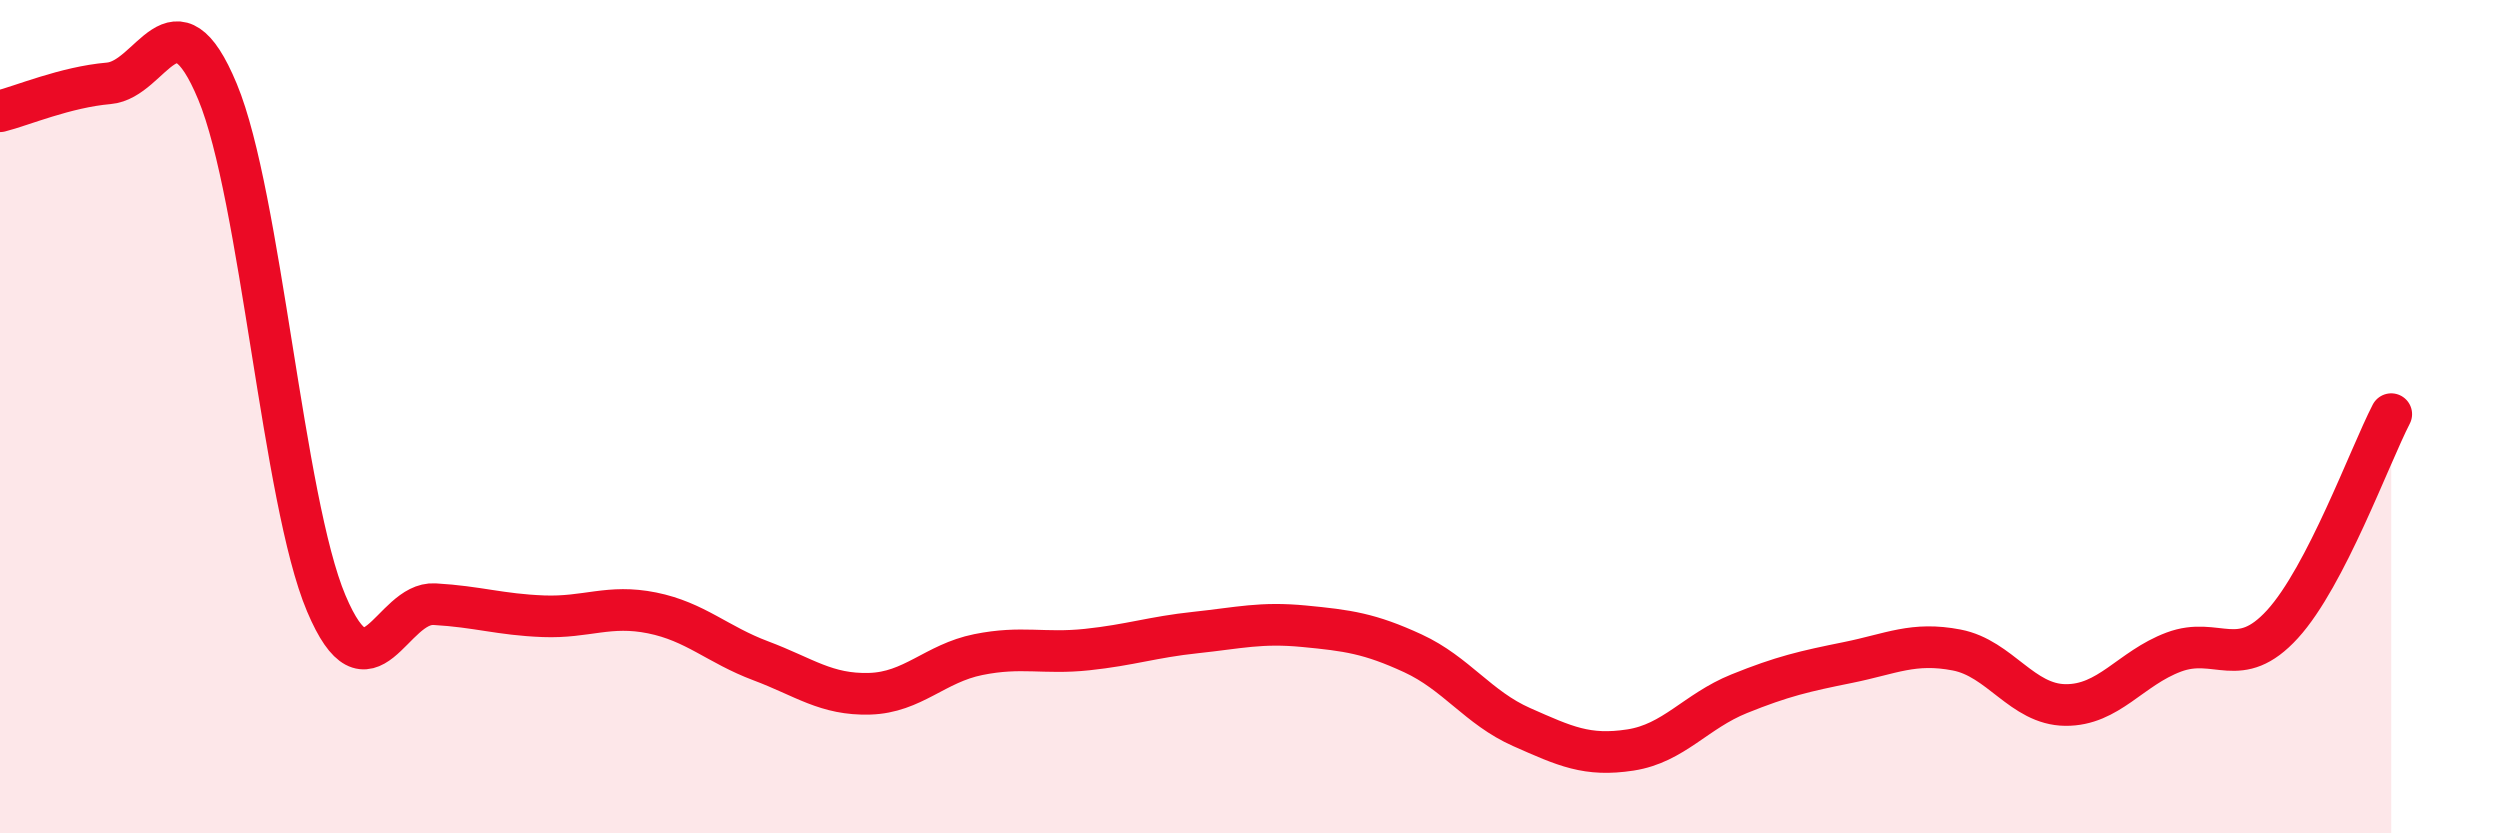
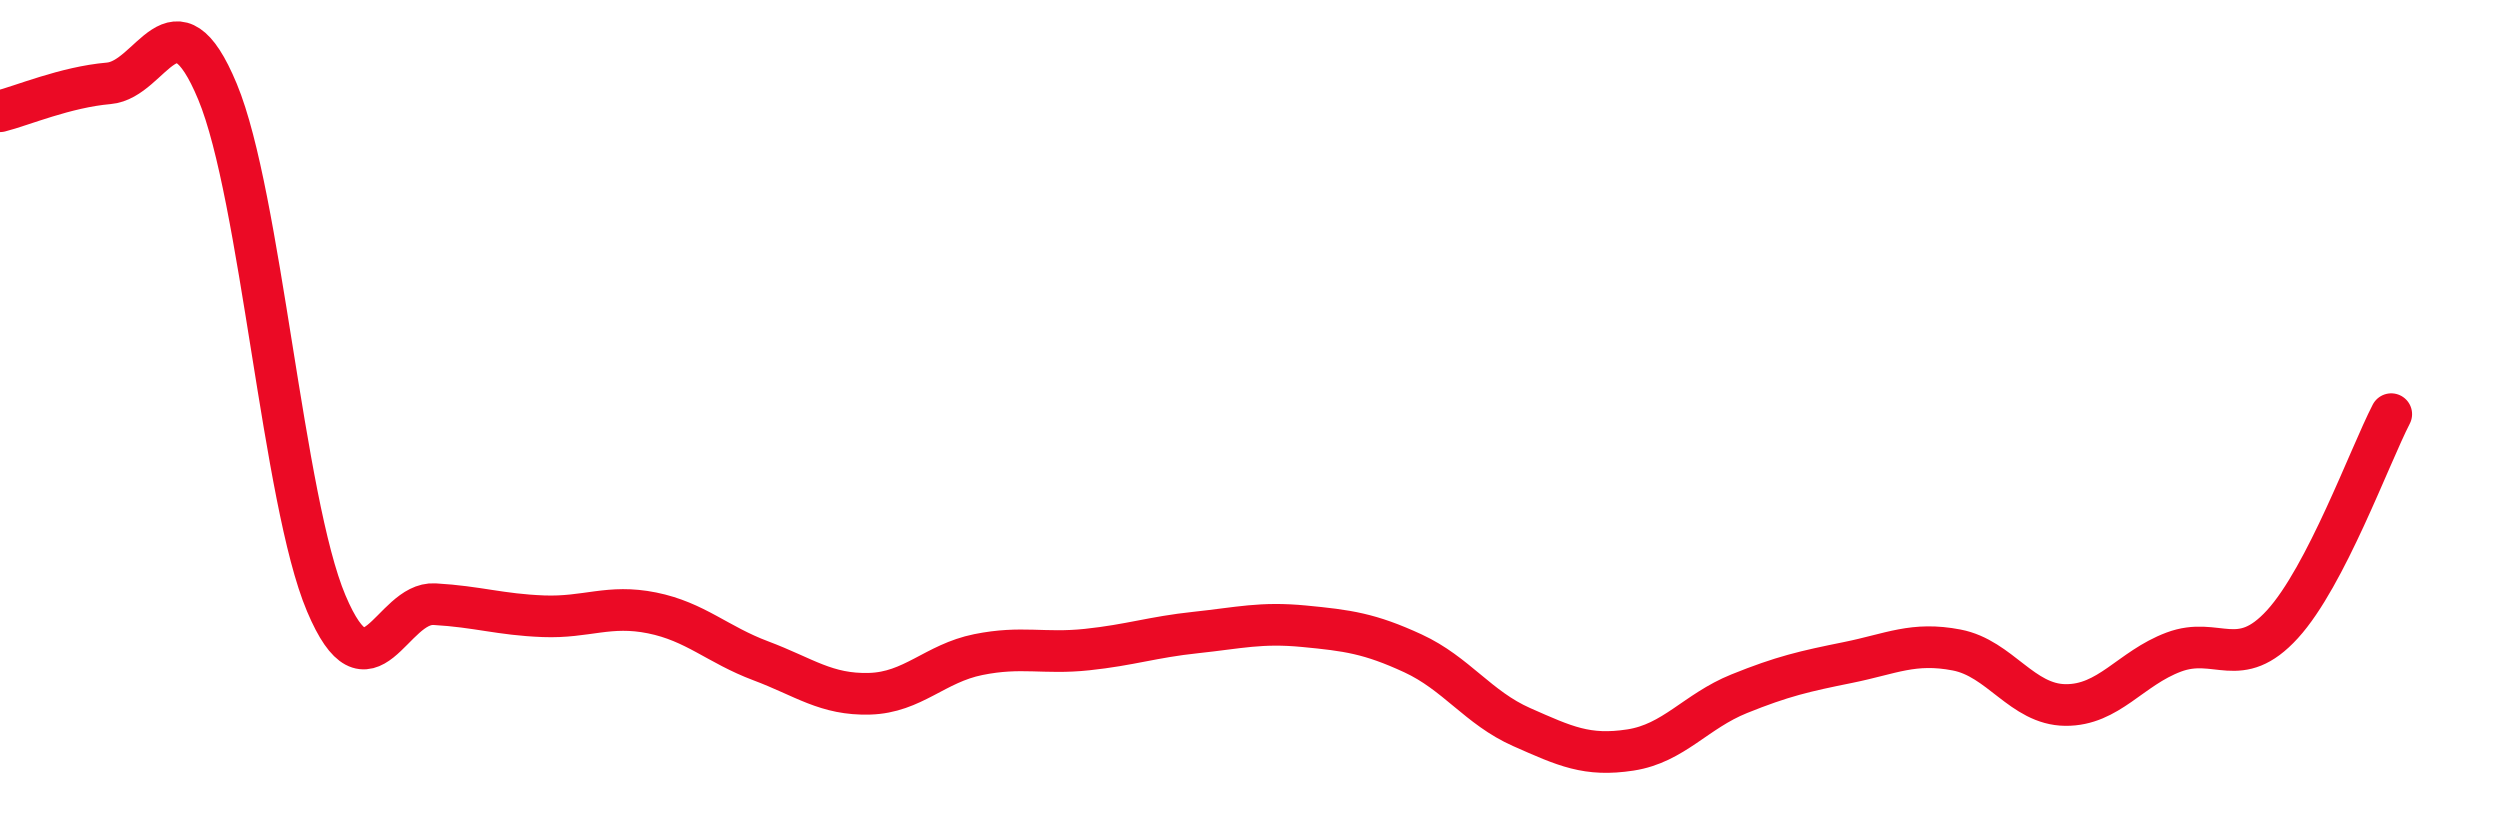
<svg xmlns="http://www.w3.org/2000/svg" width="60" height="20" viewBox="0 0 60 20">
-   <path d="M 0,2.67 C 0.52,2.54 1.57,2.09 2.61,2 C 3.65,1.91 4.18,-0.3 5.22,2.2 C 6.26,4.7 6.79,12.02 7.83,14.48 C 8.87,16.94 9.39,14.44 10.43,14.5 C 11.47,14.56 12,14.75 13.04,14.79 C 14.08,14.83 14.61,14.5 15.65,14.71 C 16.69,14.92 17.22,15.47 18.26,15.86 C 19.3,16.25 19.83,16.68 20.87,16.65 C 21.91,16.62 22.44,15.92 23.48,15.71 C 24.52,15.5 25.05,15.7 26.09,15.59 C 27.13,15.48 27.66,15.29 28.7,15.18 C 29.74,15.07 30.26,14.93 31.3,15.03 C 32.34,15.13 32.87,15.2 33.91,15.68 C 34.95,16.16 35.48,16.99 36.52,17.45 C 37.56,17.91 38.09,18.16 39.13,18 C 40.17,17.84 40.7,17.07 41.74,16.65 C 42.78,16.23 43.31,16.11 44.35,15.9 C 45.39,15.69 45.92,15.4 46.96,15.6 C 48,15.8 48.53,16.91 49.57,16.92 C 50.61,16.93 51.13,16.04 52.17,15.65 C 53.21,15.26 53.74,16.12 54.78,14.98 C 55.82,13.84 56.87,10.95 57.39,9.94L57.39 20L0 20Z" fill="#EB0A25" opacity="0.1" stroke-linecap="round" stroke-linejoin="round" />
  <path d="M 0,2.67 C 0.52,2.54 1.57,2.09 2.61,2 C 3.65,1.91 4.18,-0.3 5.22,2.2 C 6.26,4.7 6.79,12.02 7.83,14.48 C 8.87,16.94 9.39,14.44 10.43,14.5 C 11.47,14.56 12,14.75 13.04,14.79 C 14.08,14.83 14.61,14.5 15.65,14.71 C 16.69,14.92 17.22,15.47 18.26,15.86 C 19.3,16.25 19.83,16.68 20.87,16.65 C 21.91,16.62 22.44,15.92 23.48,15.71 C 24.52,15.5 25.05,15.7 26.09,15.59 C 27.13,15.48 27.66,15.29 28.7,15.18 C 29.74,15.07 30.26,14.93 31.3,15.03 C 32.34,15.13 32.87,15.2 33.91,15.68 C 34.95,16.16 35.48,16.99 36.52,17.45 C 37.56,17.91 38.09,18.16 39.13,18 C 40.17,17.84 40.7,17.07 41.74,16.65 C 42.78,16.23 43.31,16.11 44.35,15.9 C 45.39,15.69 45.92,15.4 46.96,15.6 C 48,15.8 48.53,16.91 49.57,16.92 C 50.61,16.93 51.13,16.04 52.17,15.65 C 53.21,15.26 53.74,16.12 54.78,14.98 C 55.82,13.84 56.87,10.95 57.39,9.94" stroke="#EB0A25" stroke-width="1" fill="none" stroke-linecap="round" stroke-linejoin="round" />
</svg>